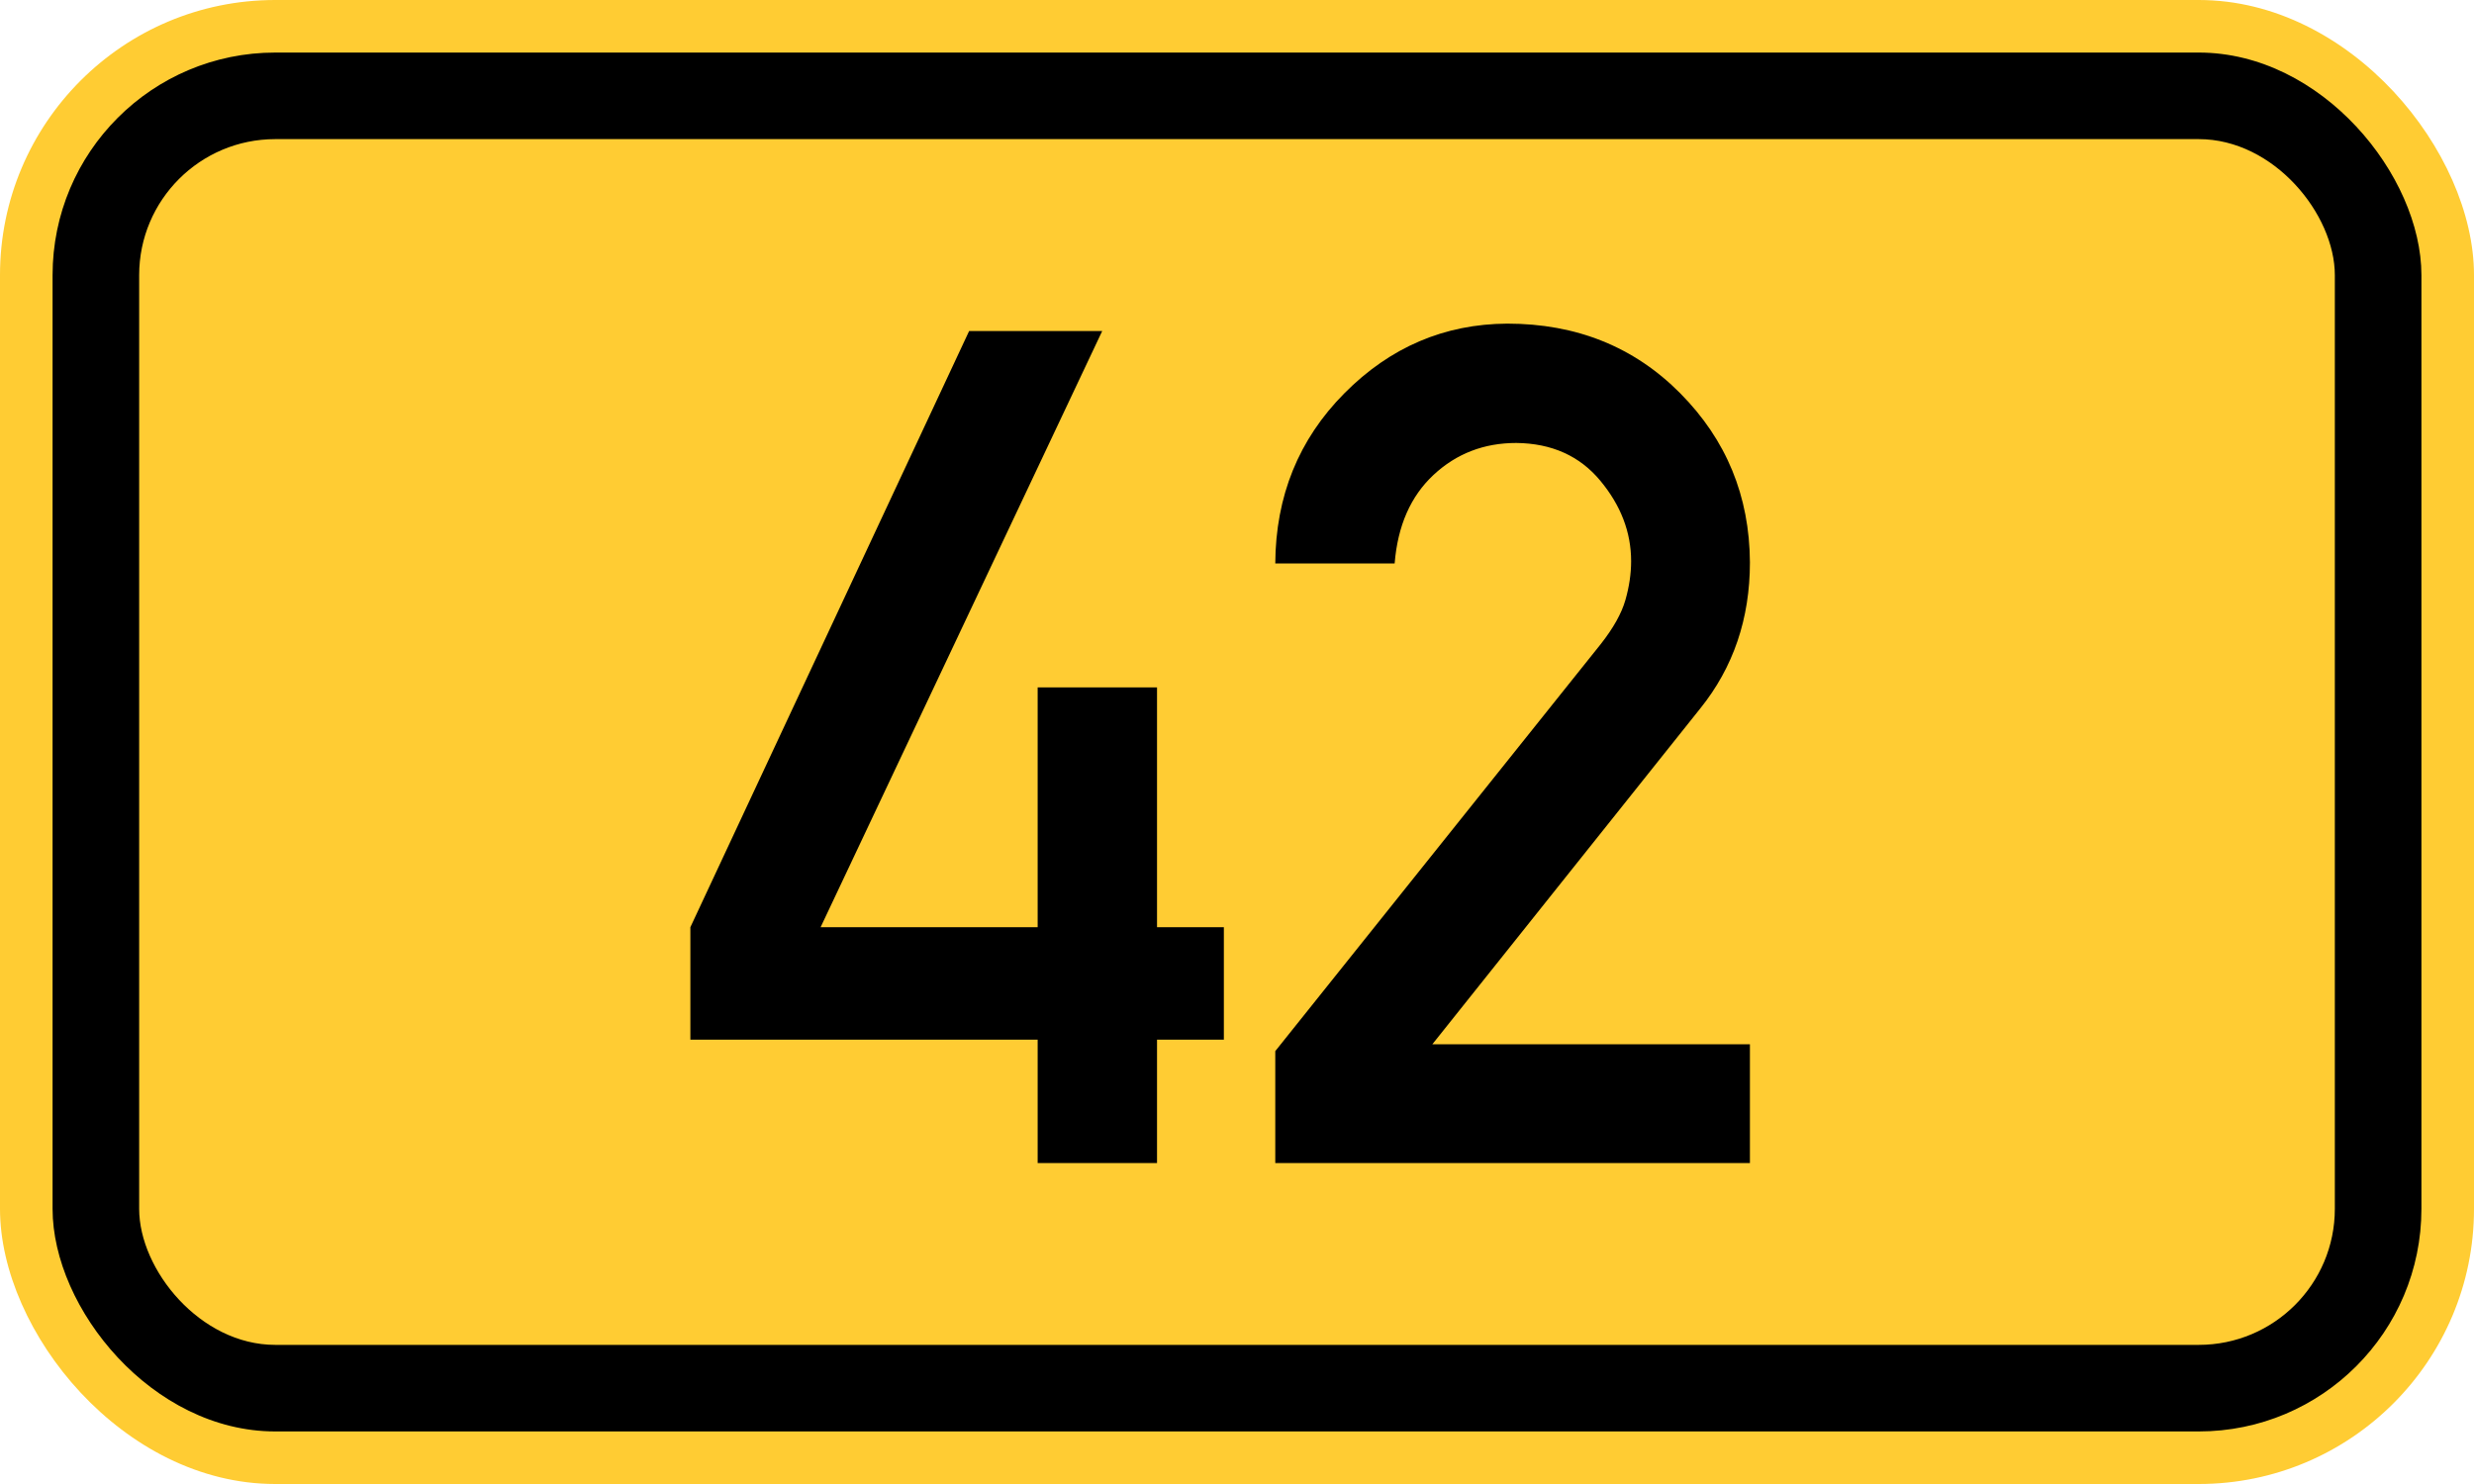
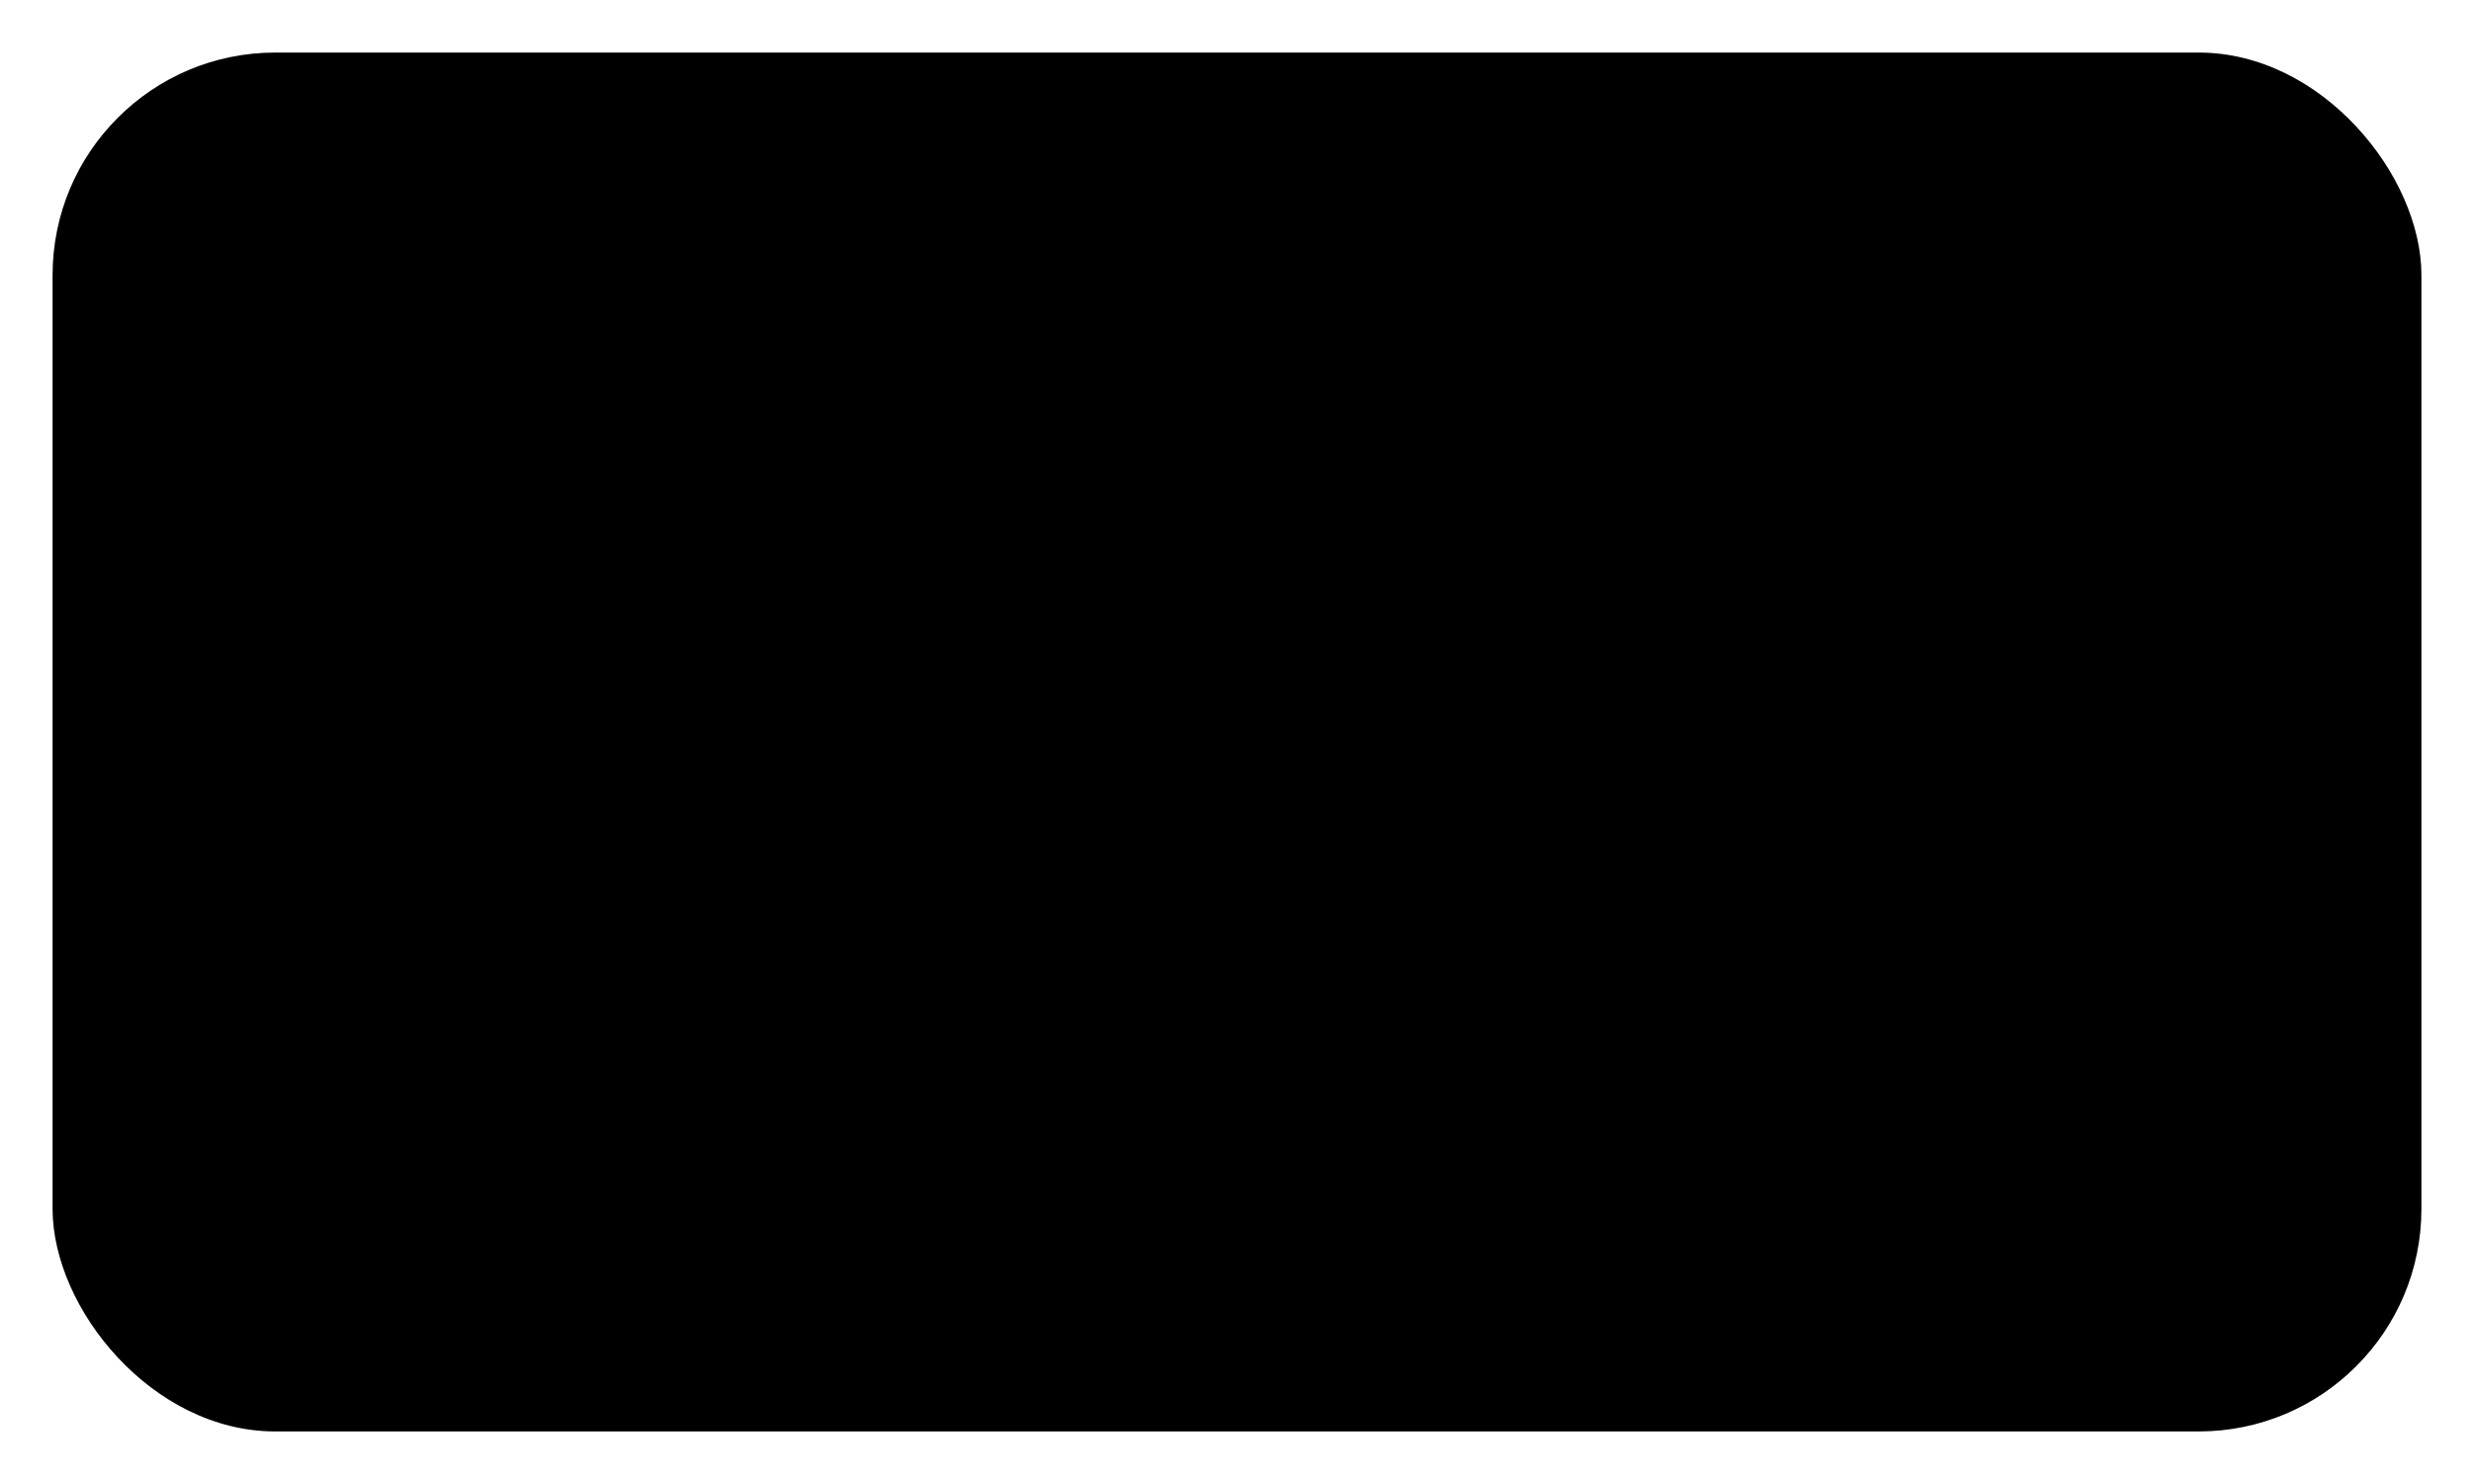
<svg xmlns="http://www.w3.org/2000/svg" width="200" height="120" version="1.1">
-   <rect x="0" y="0" width="200" height="120" rx="22.25" ry="22.25" stroke="none" fill="#ffcc33" />
  <rect x="4.25" y="4.25" width="191.5" height="111.5" rx="18" ry="18" stroke="none" fill="black" />
-   <rect x="11.25" y="11.25" width="177.5" height="97.5" rx="11" ry="11" stroke="none" fill="#ffcc33" />
-   <path fill="black" fill-rule="evenodd" stroke="none" d="M55.81 84.072 V74.976 L78.344 26.769 H89.103 L66.338 74.976 H83.885 V55.582 H93.535 V74.976 H98.938 V84.072 H93.535 V94.046 H83.885 V84.072 H55.81 ZM103.094 94.046 V84.996 L129.414 52.073 Q130.937 50.134 131.399 48.518 T131.861 45.378 Q131.861 41.868 129.367 38.867 T122.58 35.819 Q118.655 35.819 115.884 38.405 T112.744 45.562 H103.094 Q103.14 37.389 108.681 31.802 T121.841 26.169 Q130.245 26.169 135.832 31.802 T141.465 45.47 Q141.465 52.304 137.448 57.291 L115.792 84.442 H141.465 V94.046 H103.094 Z" />
+   <path fill="black" fill-rule="evenodd" stroke="none" d="M55.81 84.072 V74.976 L78.344 26.769 H89.103 L66.338 74.976 H83.885 V55.582 H93.535 V74.976 H98.938 V84.072 V94.046 H83.885 V84.072 H55.81 ZM103.094 94.046 V84.996 L129.414 52.073 Q130.937 50.134 131.399 48.518 T131.861 45.378 Q131.861 41.868 129.367 38.867 T122.58 35.819 Q118.655 35.819 115.884 38.405 T112.744 45.562 H103.094 Q103.14 37.389 108.681 31.802 T121.841 26.169 Q130.245 26.169 135.832 31.802 T141.465 45.47 Q141.465 52.304 137.448 57.291 L115.792 84.442 H141.465 V94.046 H103.094 Z" />
</svg>